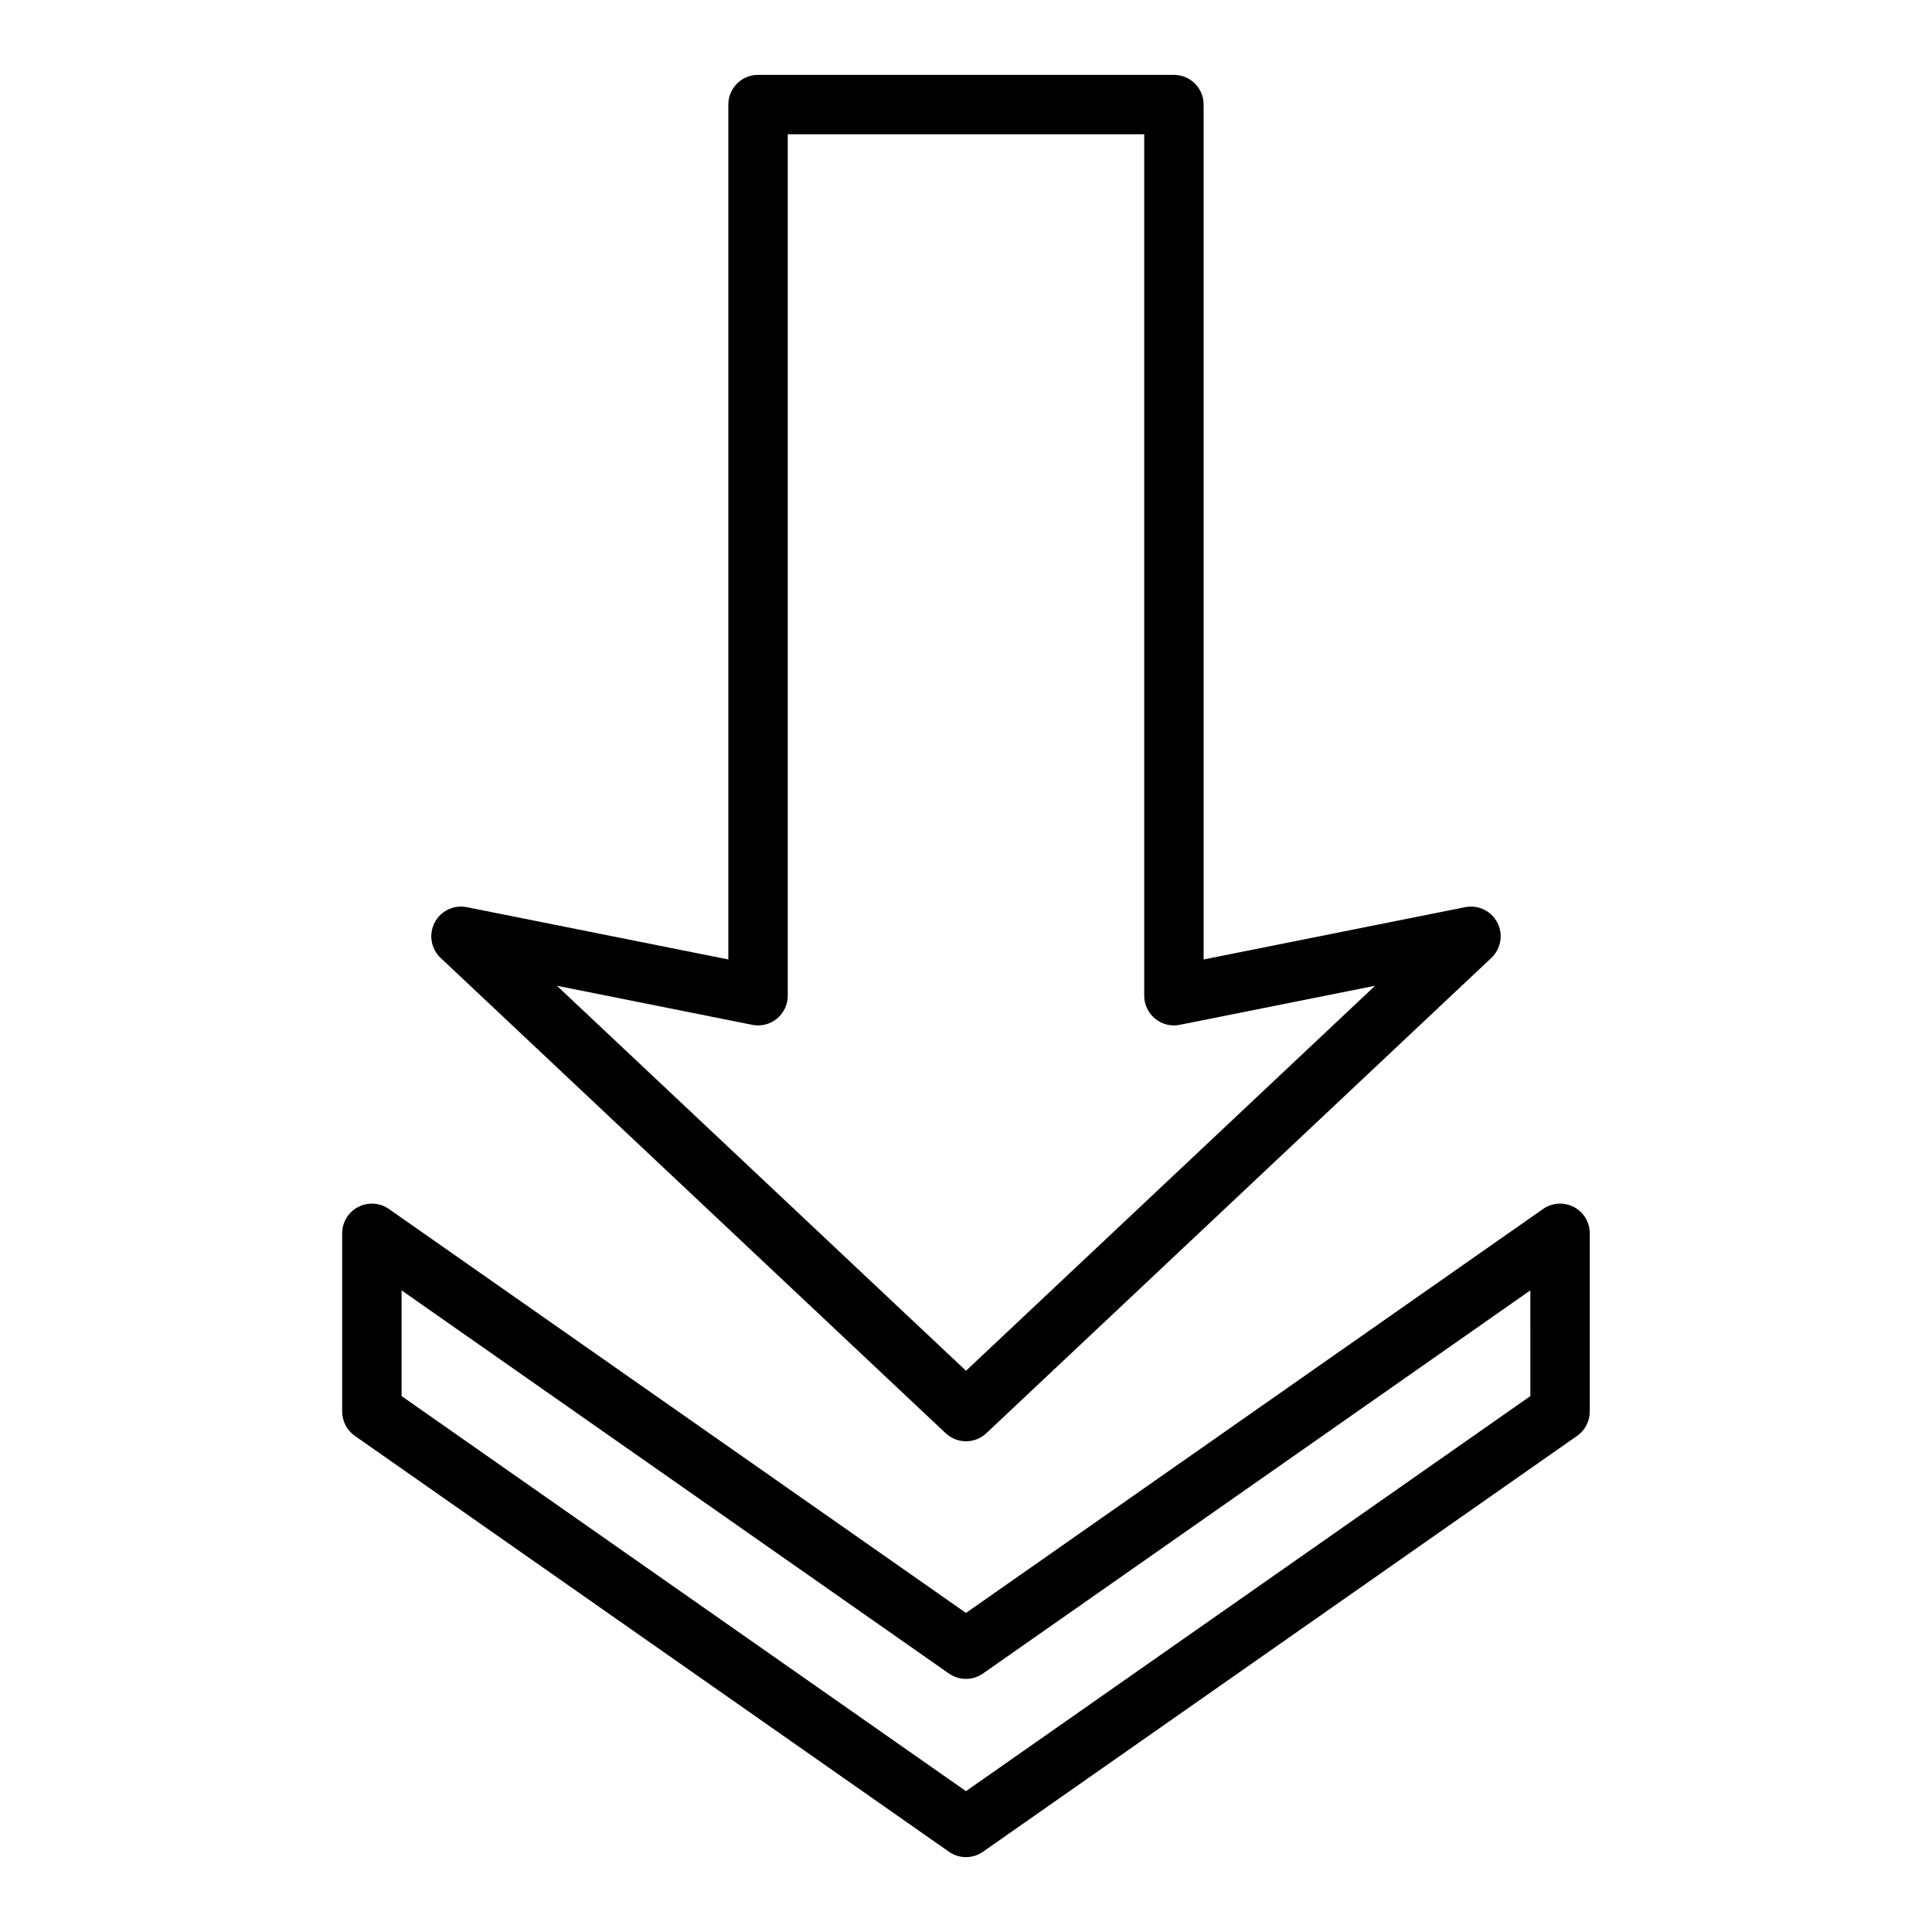
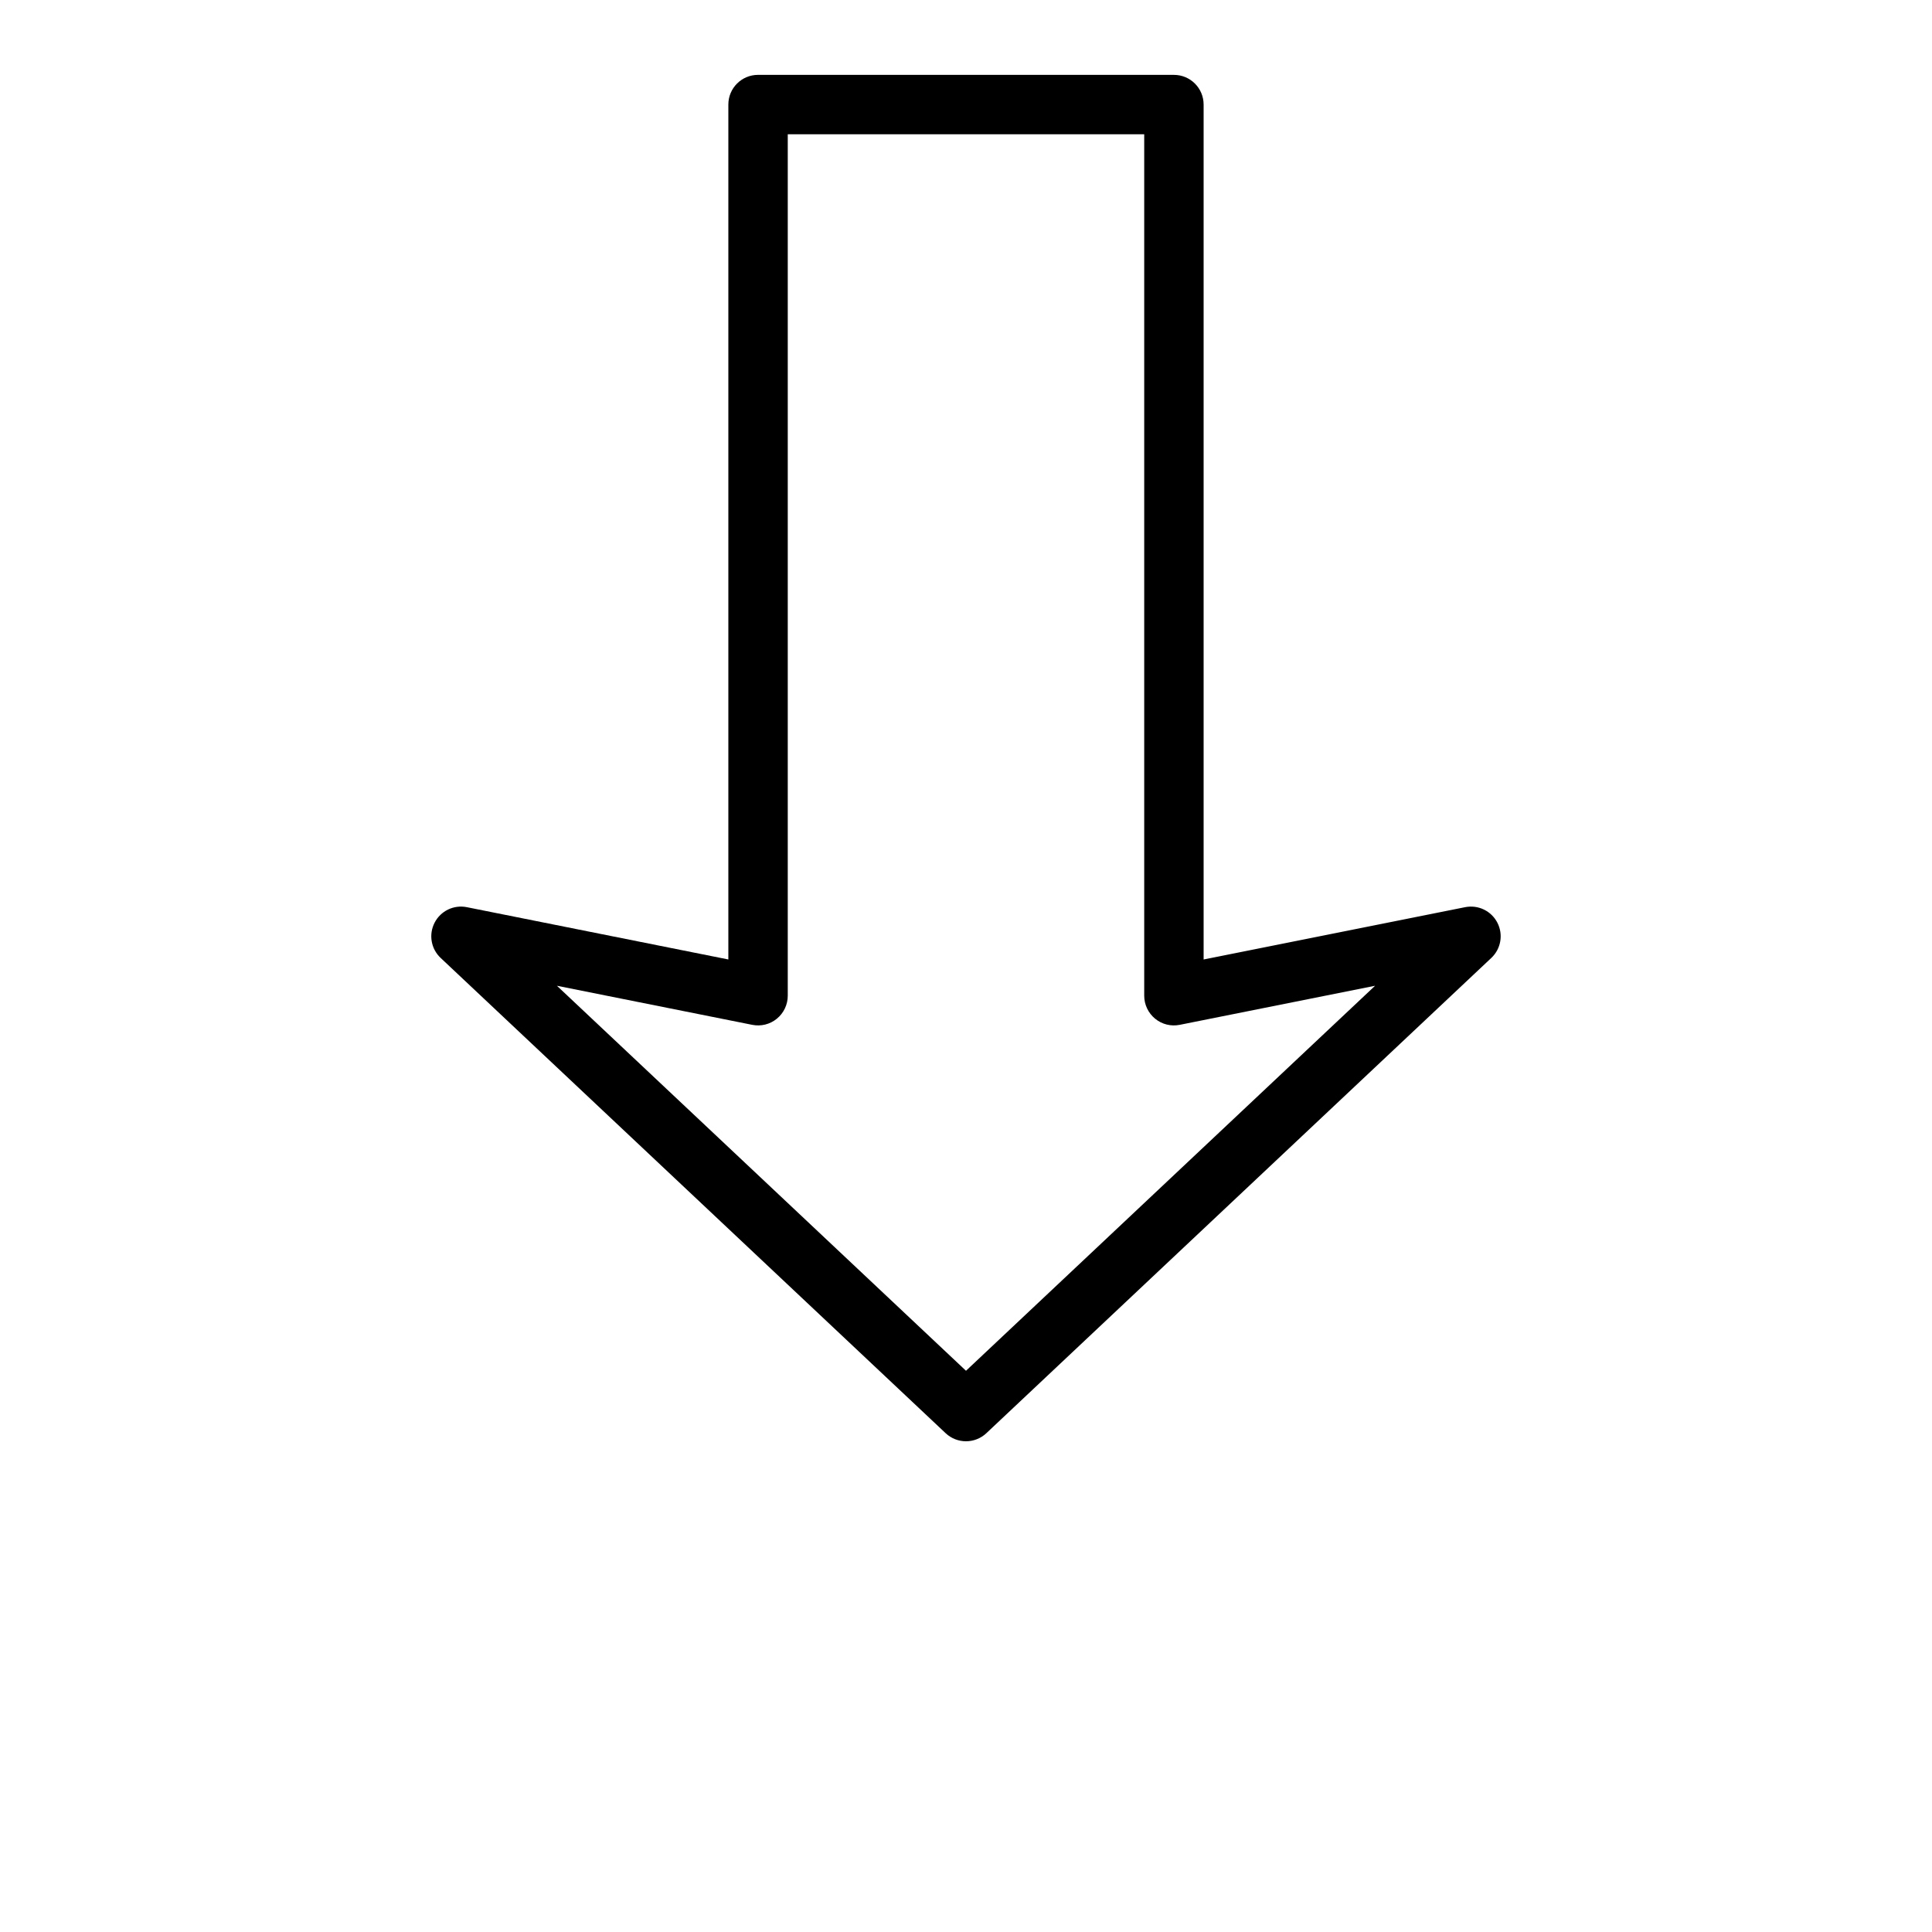
<svg xmlns="http://www.w3.org/2000/svg" fill="#000000" width="800px" height="800px" version="1.1" viewBox="144 144 512 512">
  <g>
    <path d="m394.6 523.81c1.516 1.426 3.461 2.141 5.398 2.141s3.883-0.715 5.398-2.141l133.82-125.95c2.559-2.406 3.215-6.219 1.598-9.34-1.605-3.109-5.051-4.793-8.539-4.109l-69.305 13.863v-226.56c0-4.348-3.519-7.871-7.871-7.871l-110.21-0.004c-4.352 0-7.871 3.523-7.871 7.871v226.56l-69.305-13.859c-3.469-0.691-6.934 0.992-8.539 4.109-1.613 3.121-0.961 6.934 1.598 9.34zm-51.254-108.22c2.328 0.465 4.719-0.129 6.535-1.629 1.824-1.496 2.883-3.731 2.883-6.09v-228.29h94.465v228.29c0 2.359 1.062 4.594 2.883 6.09 1.82 1.5 4.211 2.098 6.535 1.629l51.762-10.352-108.41 102.03-108.41-102.03z" />
-     <path d="m561.07 463.86c-2.606-1.34-5.742-1.148-8.148 0.535l-152.93 107.05-152.93-107.05c-2.398-1.684-5.543-1.875-8.148-0.535-2.606 1.355-4.234 4.047-4.234 6.984v47.23c0 2.566 1.254 4.977 3.359 6.449l157.44 110.21c1.352 0.953 2.934 1.426 4.512 1.426 1.574 0 3.16-0.473 4.512-1.422l157.44-110.21c2.106-1.477 3.359-3.883 3.359-6.453v-47.23c0-2.938-1.633-5.629-4.238-6.984zm-11.508 50.117-149.57 104.7-149.57-104.7v-28.016l145.05 101.54c2.707 1.898 6.32 1.898 9.023 0l145.06-101.54z" />
  </g>
</svg>